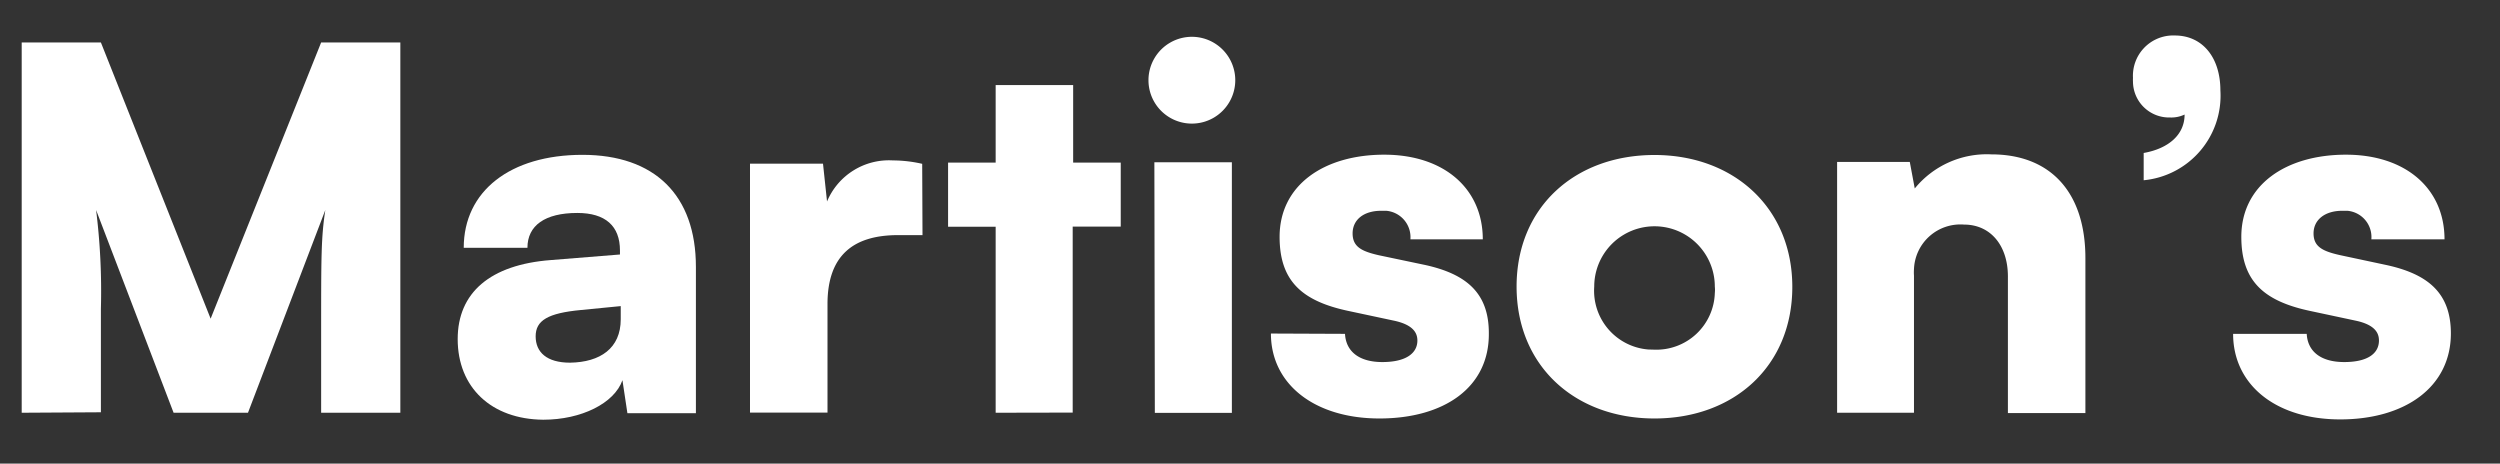
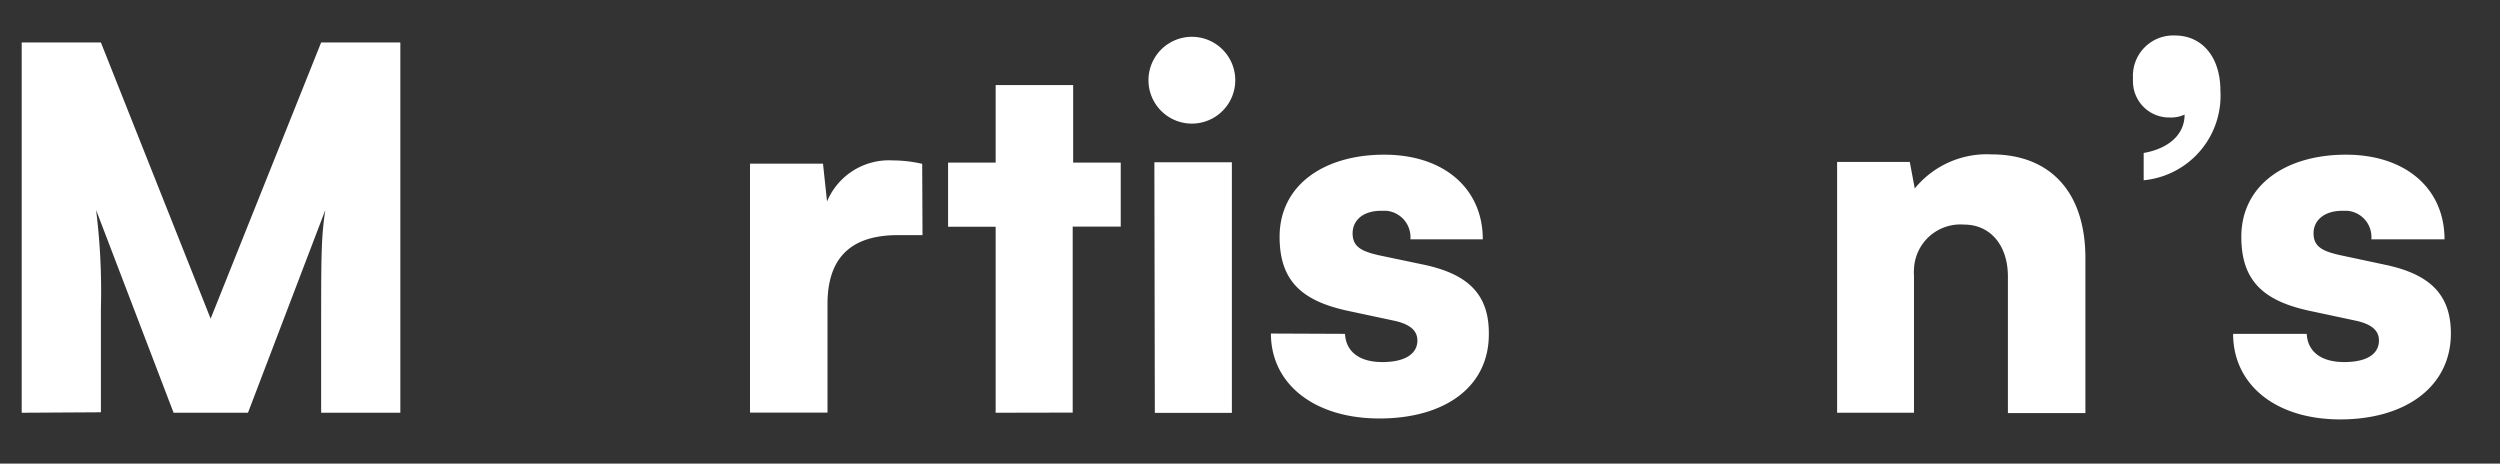
<svg xmlns="http://www.w3.org/2000/svg" id="Layer_1" data-name="Layer 1" viewBox="0 0 161.3 29.91">
  <rect x="0" y="0" width="161.3" height="29.91" fill="#333333" stroke="none" />
  <defs>
    <style>.cls-1{fill:#fff;}</style>
  </defs>
  <path class="cls-1" d="M1.4,26.63V2.74H6.51l7.08,17.82L20.72,2.74h5.11V26.63H20.72v-5c0-5.17,0-6.3.27-8.08L16,26.63H11.2l-5-13.08a42.35,42.35,0,0,1,.31,6.37V26.6Z" />
-   <path class="cls-1" d="M29.53,21.88c0-3,2.1-4.8,6-5.1L40,16.42v-.26c0-1.58-.94-2.42-2.75-2.42-2.09,0-3.22.81-3.22,2.25H29.92c0-3.66,3-6,7.66-6s7.32,2.6,7.32,7.23v9.44H40.48l-.32-2.13c-.52,1.49-2.65,2.55-5.11,2.55C31.7,27.05,29.53,25,29.53,21.88ZM40.05,20.6v-.85L37.5,20c-2.16.2-2.94.68-2.94,1.7s.71,1.7,2.22,1.7C38.73,23.37,40.05,22.47,40.05,20.6Z" />
  <path class="cls-1" d="M59.52,15.17H57.94c-2.83,0-4.55,1.26-4.55,4.45v7h-5V10.56H53.1L53.36,13a4.33,4.33,0,0,1,4.25-2.65,8.56,8.56,0,0,1,1.89.22Z" />
  <path class="cls-1" d="M64.24,26.63v-12H61.17V10.49h3.07v-5h5v5h3.07v4.13H69.21v12Z" />
  <path class="cls-1" d="M74.1,5.12a2.8,2.8,0,1,1,0,.11Zm.38,5.35h5V26.64H74.51Z" />
  <path class="cls-1" d="M86.78,21.54c.06,1.13.9,1.82,2.41,1.82s2.26-.56,2.26-1.39c0-.48-.26-1-1.46-1.27l-3-.64c-3-.64-4.43-1.94-4.43-4.78,0-3.35,2.88-5.3,6.75-5.3s6.36,2.2,6.36,5.46H91a1.71,1.71,0,0,0-1.56-1.84h-.33c-1.13,0-1.84.58-1.84,1.46s.61,1.16,1.7,1.41l3,.63c2.65.59,4.09,1.81,4.09,4.39C96.1,25,93.17,27,89,27S82,24.8,82,21.52Z" />
-   <path class="cls-1" d="M106.75,10c5.11,0,8.89,3.41,8.89,8.51S111.89,27,106.75,27s-8.9-3.4-8.9-8.51S101.6,10,106.75,10Zm0,12.56a3.77,3.77,0,0,0,3.89-3.65,2,2,0,0,0,0-.42,3.89,3.89,0,0,0-7.78,0h0a3.8,3.8,0,0,0,3.5,4.06Z" />
  <path class="cls-1" d="M118.53,26.63V10.45h4.69l.32,1.71a6,6,0,0,1,4.94-2.2c3.83,0,6.07,2.46,6.07,6.69v10h-5V17.84c0-2-1.12-3.35-2.83-3.35a3,3,0,0,0-3.23,2.87,3.09,3.09,0,0,0,0,.43v8.84Z" />
  <path class="cls-1" d="M138.31,11.63V9.87c1.58-.28,2.64-1.16,2.64-2.48a2,2,0,0,1-.94.19,2.33,2.33,0,0,1-2.39-2.3,2.09,2.09,0,0,1,0-.25,2.6,2.6,0,0,1,2.48-2.74h.22c1.78,0,2.94,1.41,2.94,3.55A5.48,5.48,0,0,1,138.31,11.63Z" />
  <path class="cls-1" d="M148.83,21.54c.06,1.13.9,1.82,2.42,1.82s2.24-.56,2.24-1.39c0-.48-.25-1-1.45-1.27l-3-.64c-3-.64-4.43-1.94-4.43-4.78,0-3.35,2.88-5.3,6.75-5.3s6.36,2.2,6.36,5.46H153a1.7,1.7,0,0,0-1.55-1.84h-.33c-1.12,0-1.85.58-1.85,1.46s.62,1.16,1.75,1.41l3,.64c2.65.59,4.11,1.81,4.11,4.4,0,3.46-2.95,5.55-7.14,5.55s-6.91-2.26-6.91-5.52Z" />
</svg>